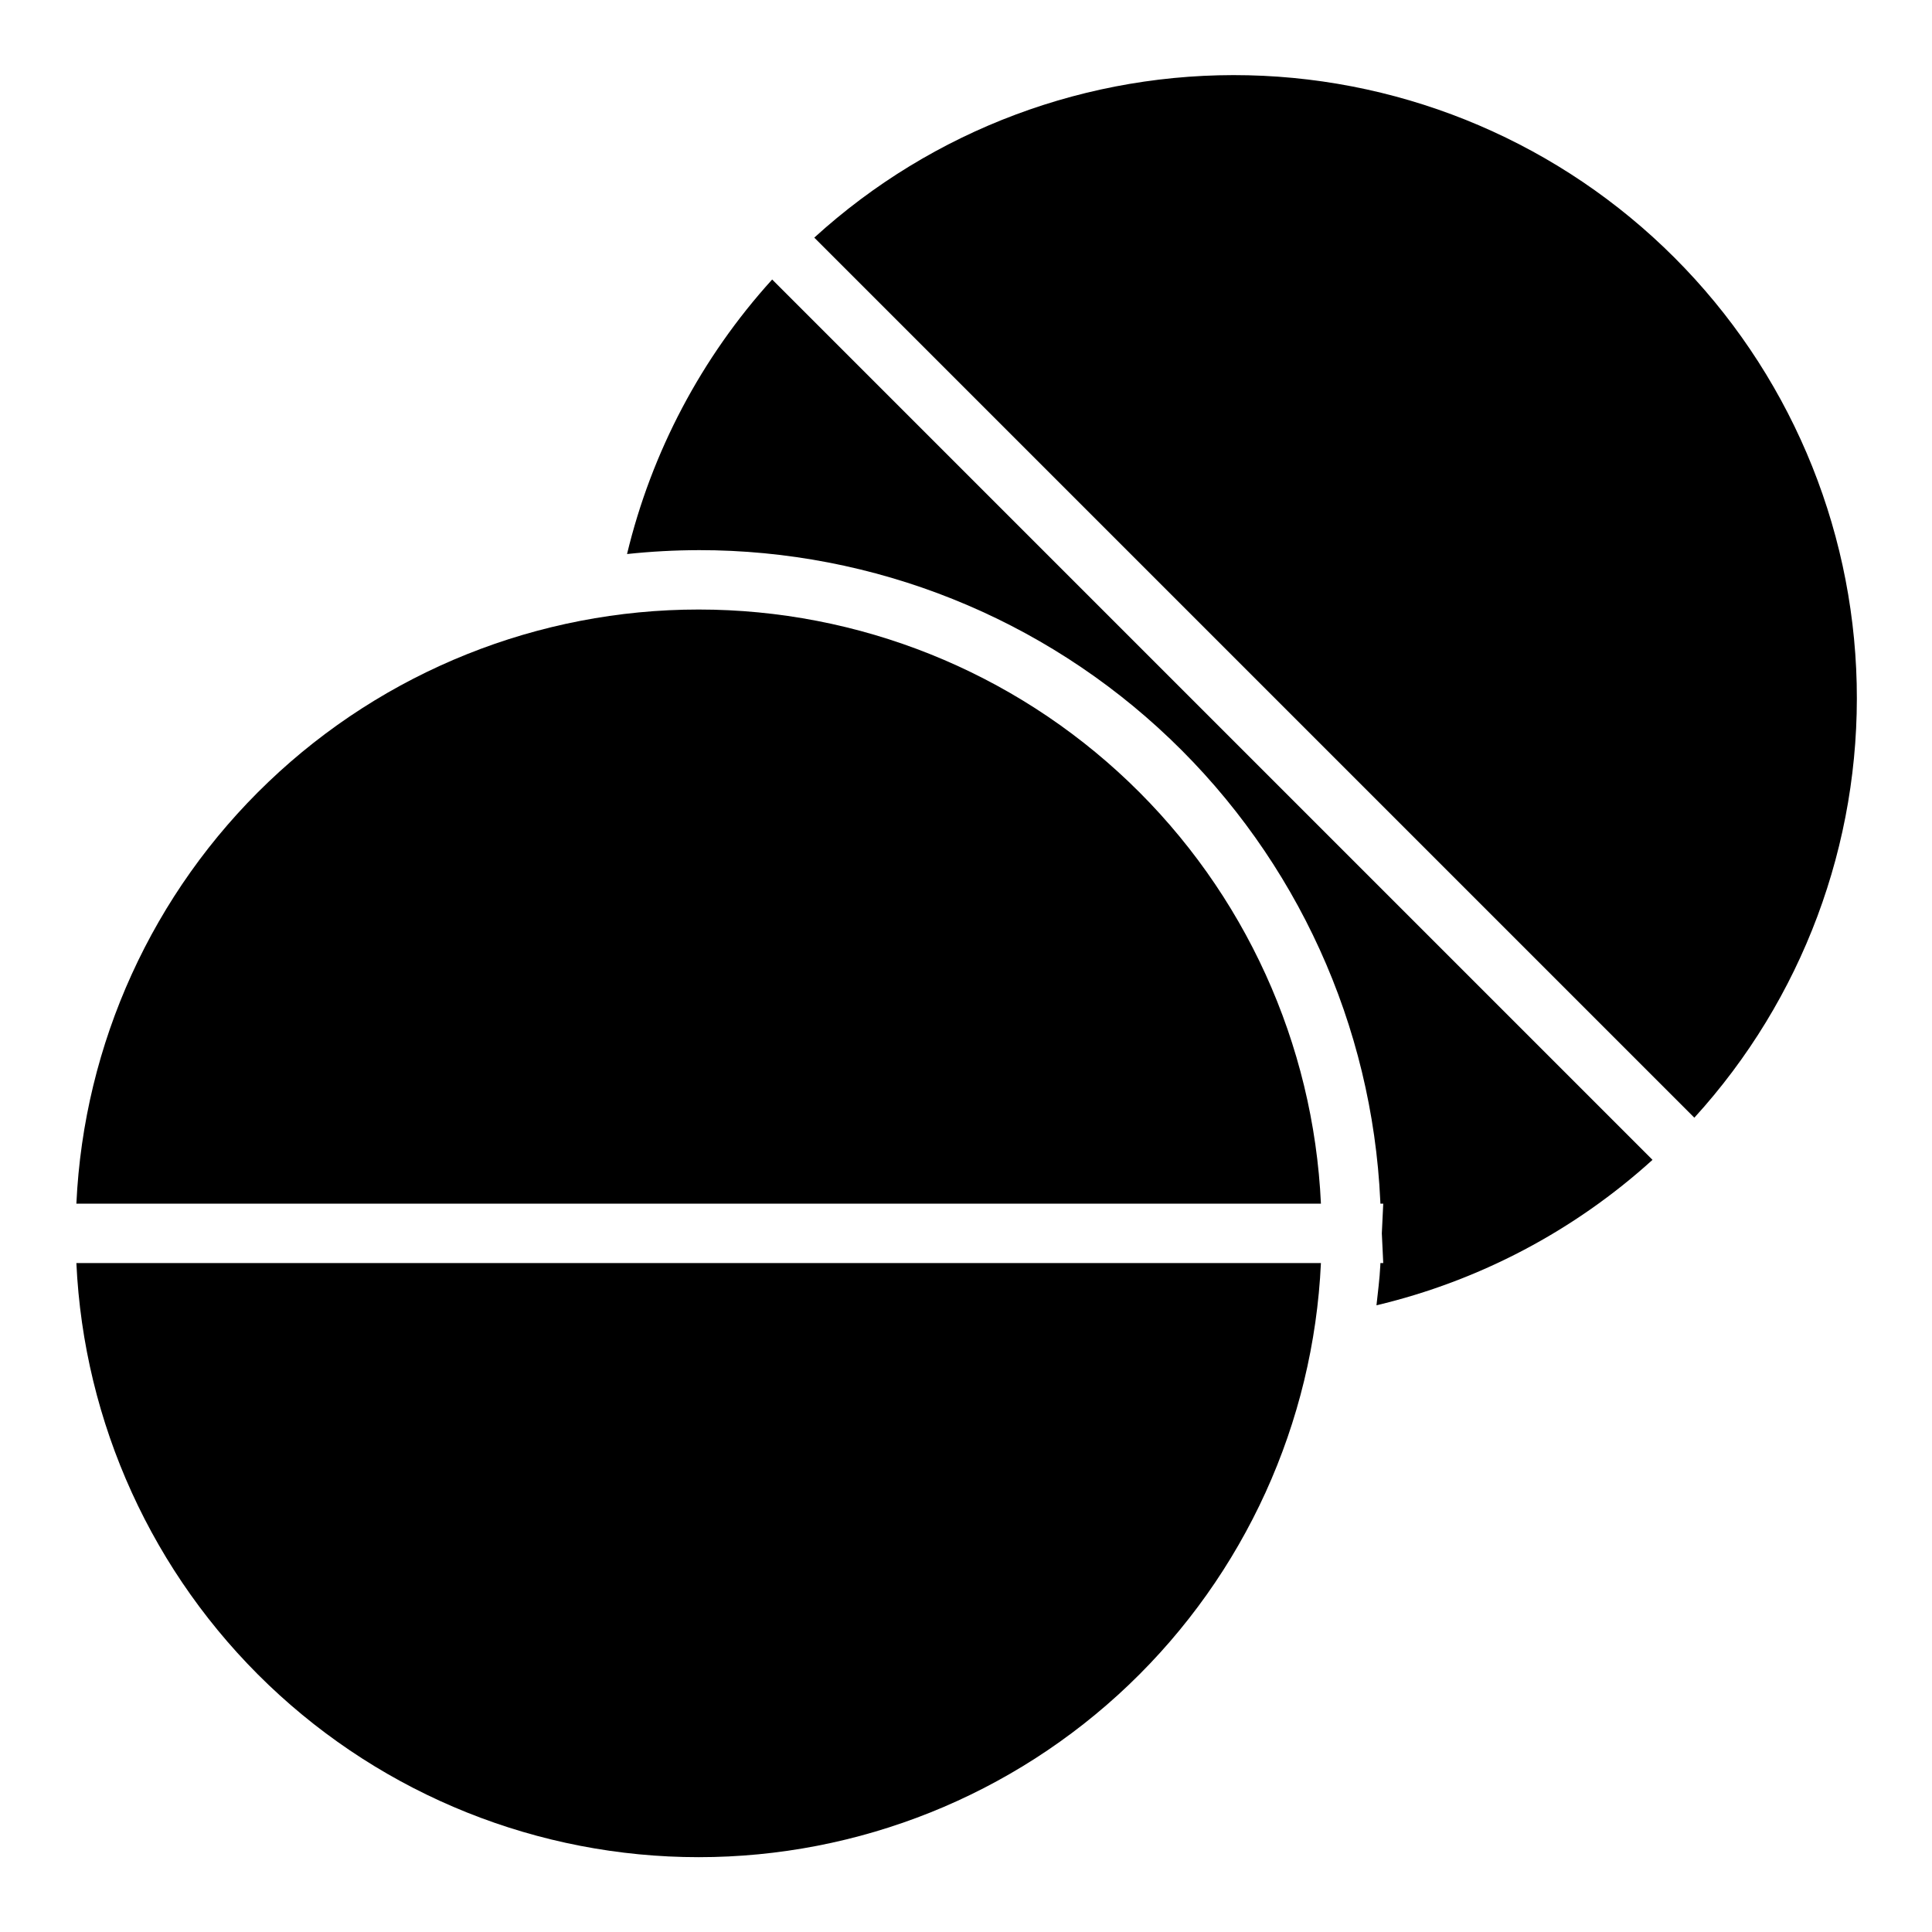
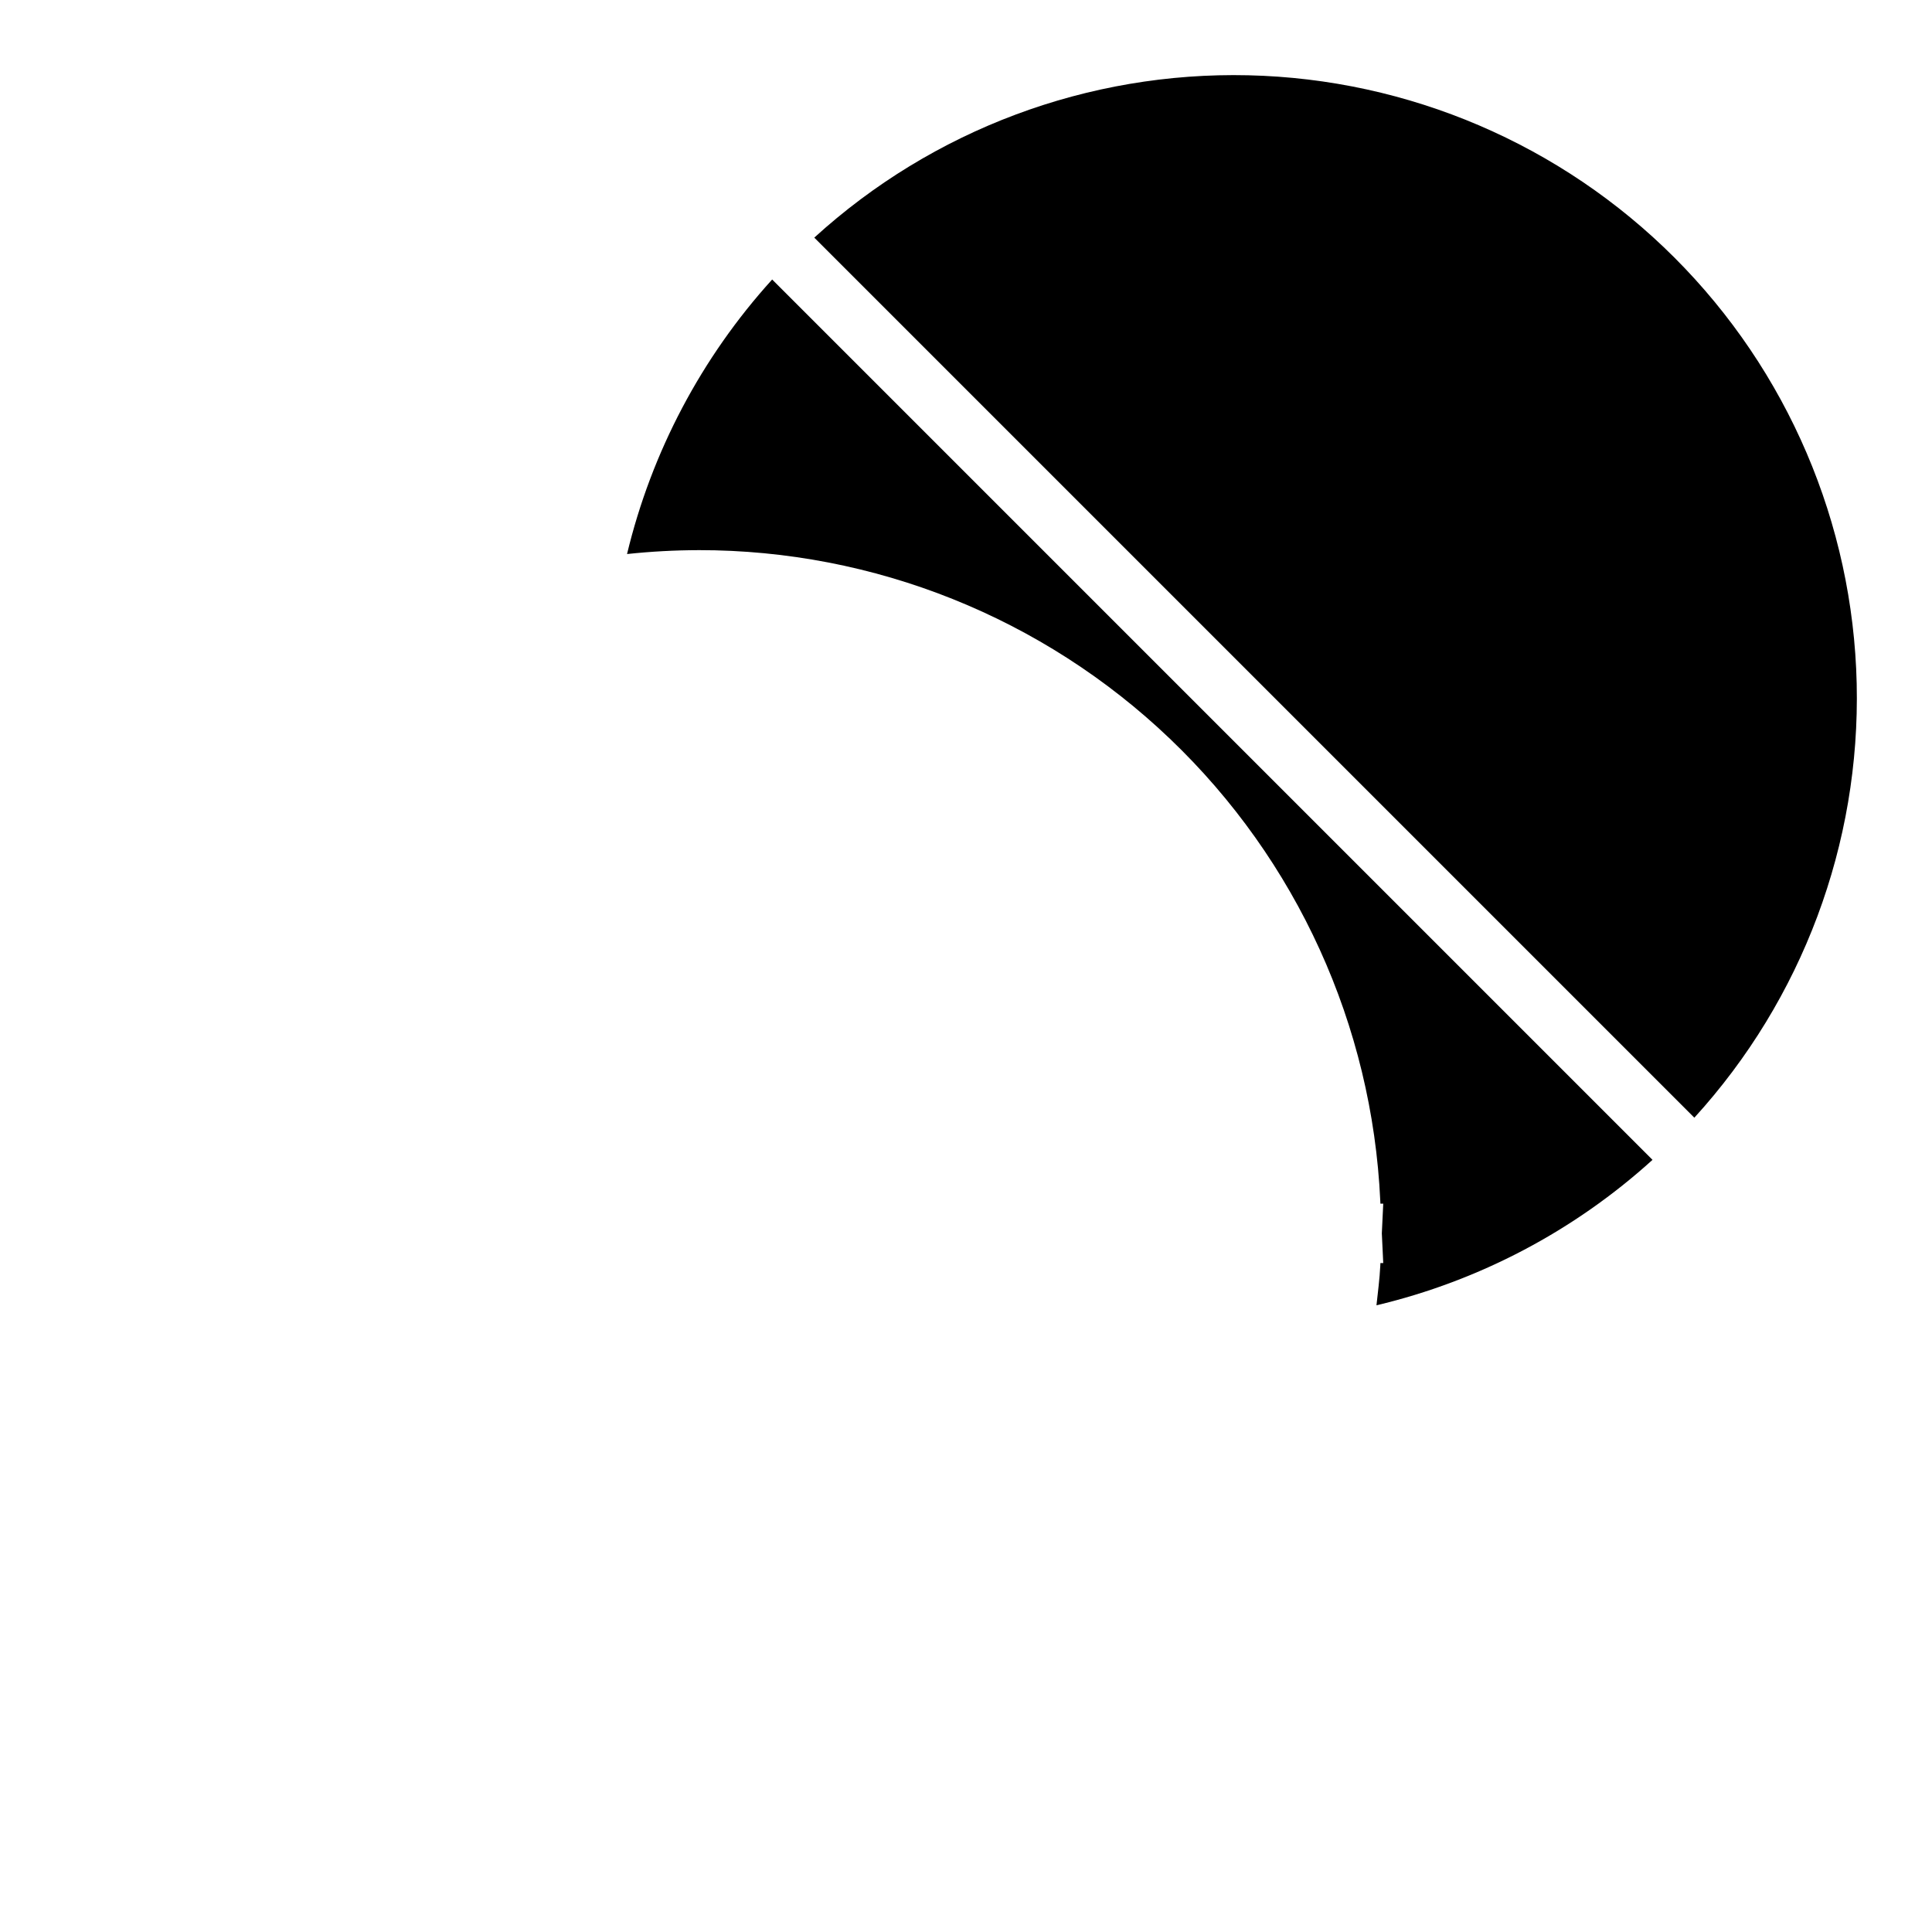
<svg xmlns="http://www.w3.org/2000/svg" fill="#000000" width="800px" height="800px" version="1.1" viewBox="144 144 512 512">
  <g>
    <path d="m593.02 440.2c28.602-31.383 44.008-72.578 43.023-115.03s-18.285-82.887-48.309-112.91c-30.023-30.023-70.461-47.324-112.91-48.309s-83.645 14.422-115.03 43.023z" />
-     <path d="m164.24 478.72c1.965 42.414 20.199 82.441 50.91 111.77 30.711 29.32 71.539 45.68 114 45.68 42.465 0 83.293-16.359 114-45.68 30.711-29.324 48.945-69.352 50.91-111.77z" />
    <path d="m329.15 289.79c46.52-0.031 91.254 17.875 124.9 49.996 33.648 32.117 53.609 75.977 55.738 122.45l0.035 0.746h0.75l-0.375 7.871 0.375 7.871h-0.75l-0.035 0.746c-0.168 3.535-0.641 6.977-1.008 10.449 27.246-6.473 52.41-19.734 73.152-38.547l-233.3-233.3c-18.719 20.641-31.945 45.66-38.461 72.754 6.305-0.672 12.641-1.016 18.98-1.031z" />
-     <path d="m494.06 462.98c-1.965-42.418-20.199-82.445-50.91-111.77-30.711-29.32-71.539-45.68-114-45.68-42.461 0-83.289 16.359-114 45.68-30.711 29.32-48.945 69.348-50.91 111.77z" />
  </g>
</svg>